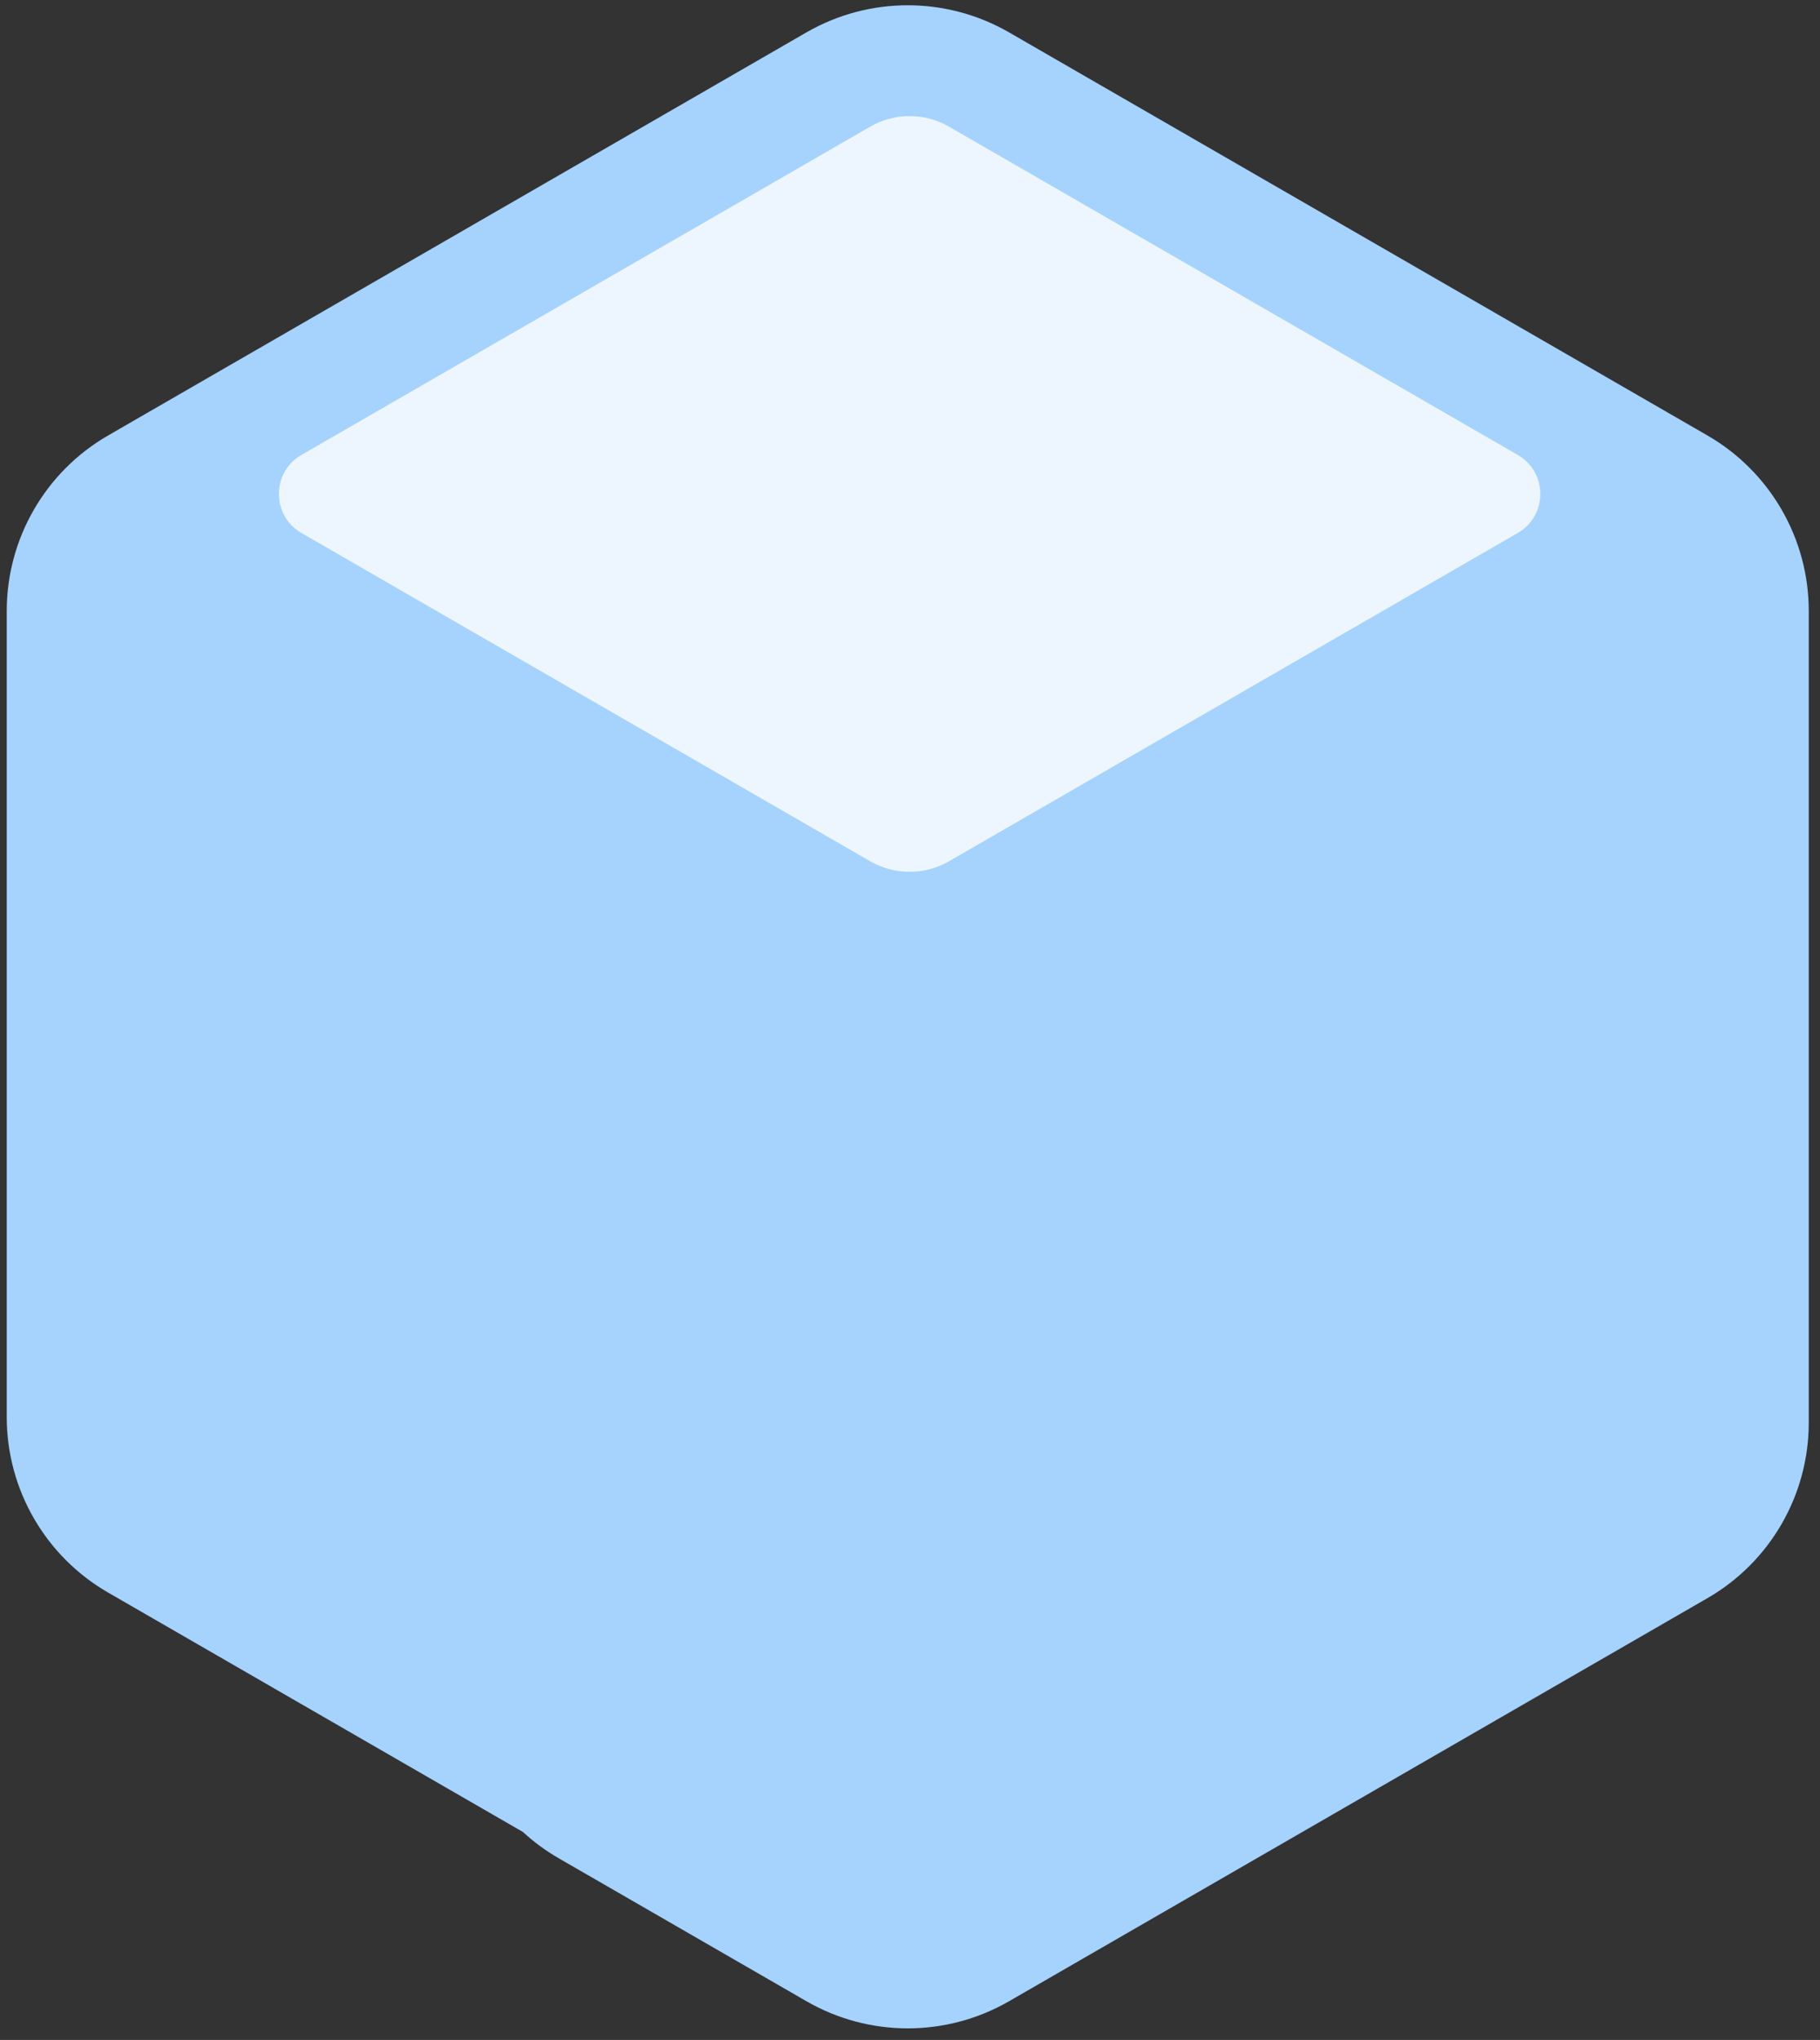
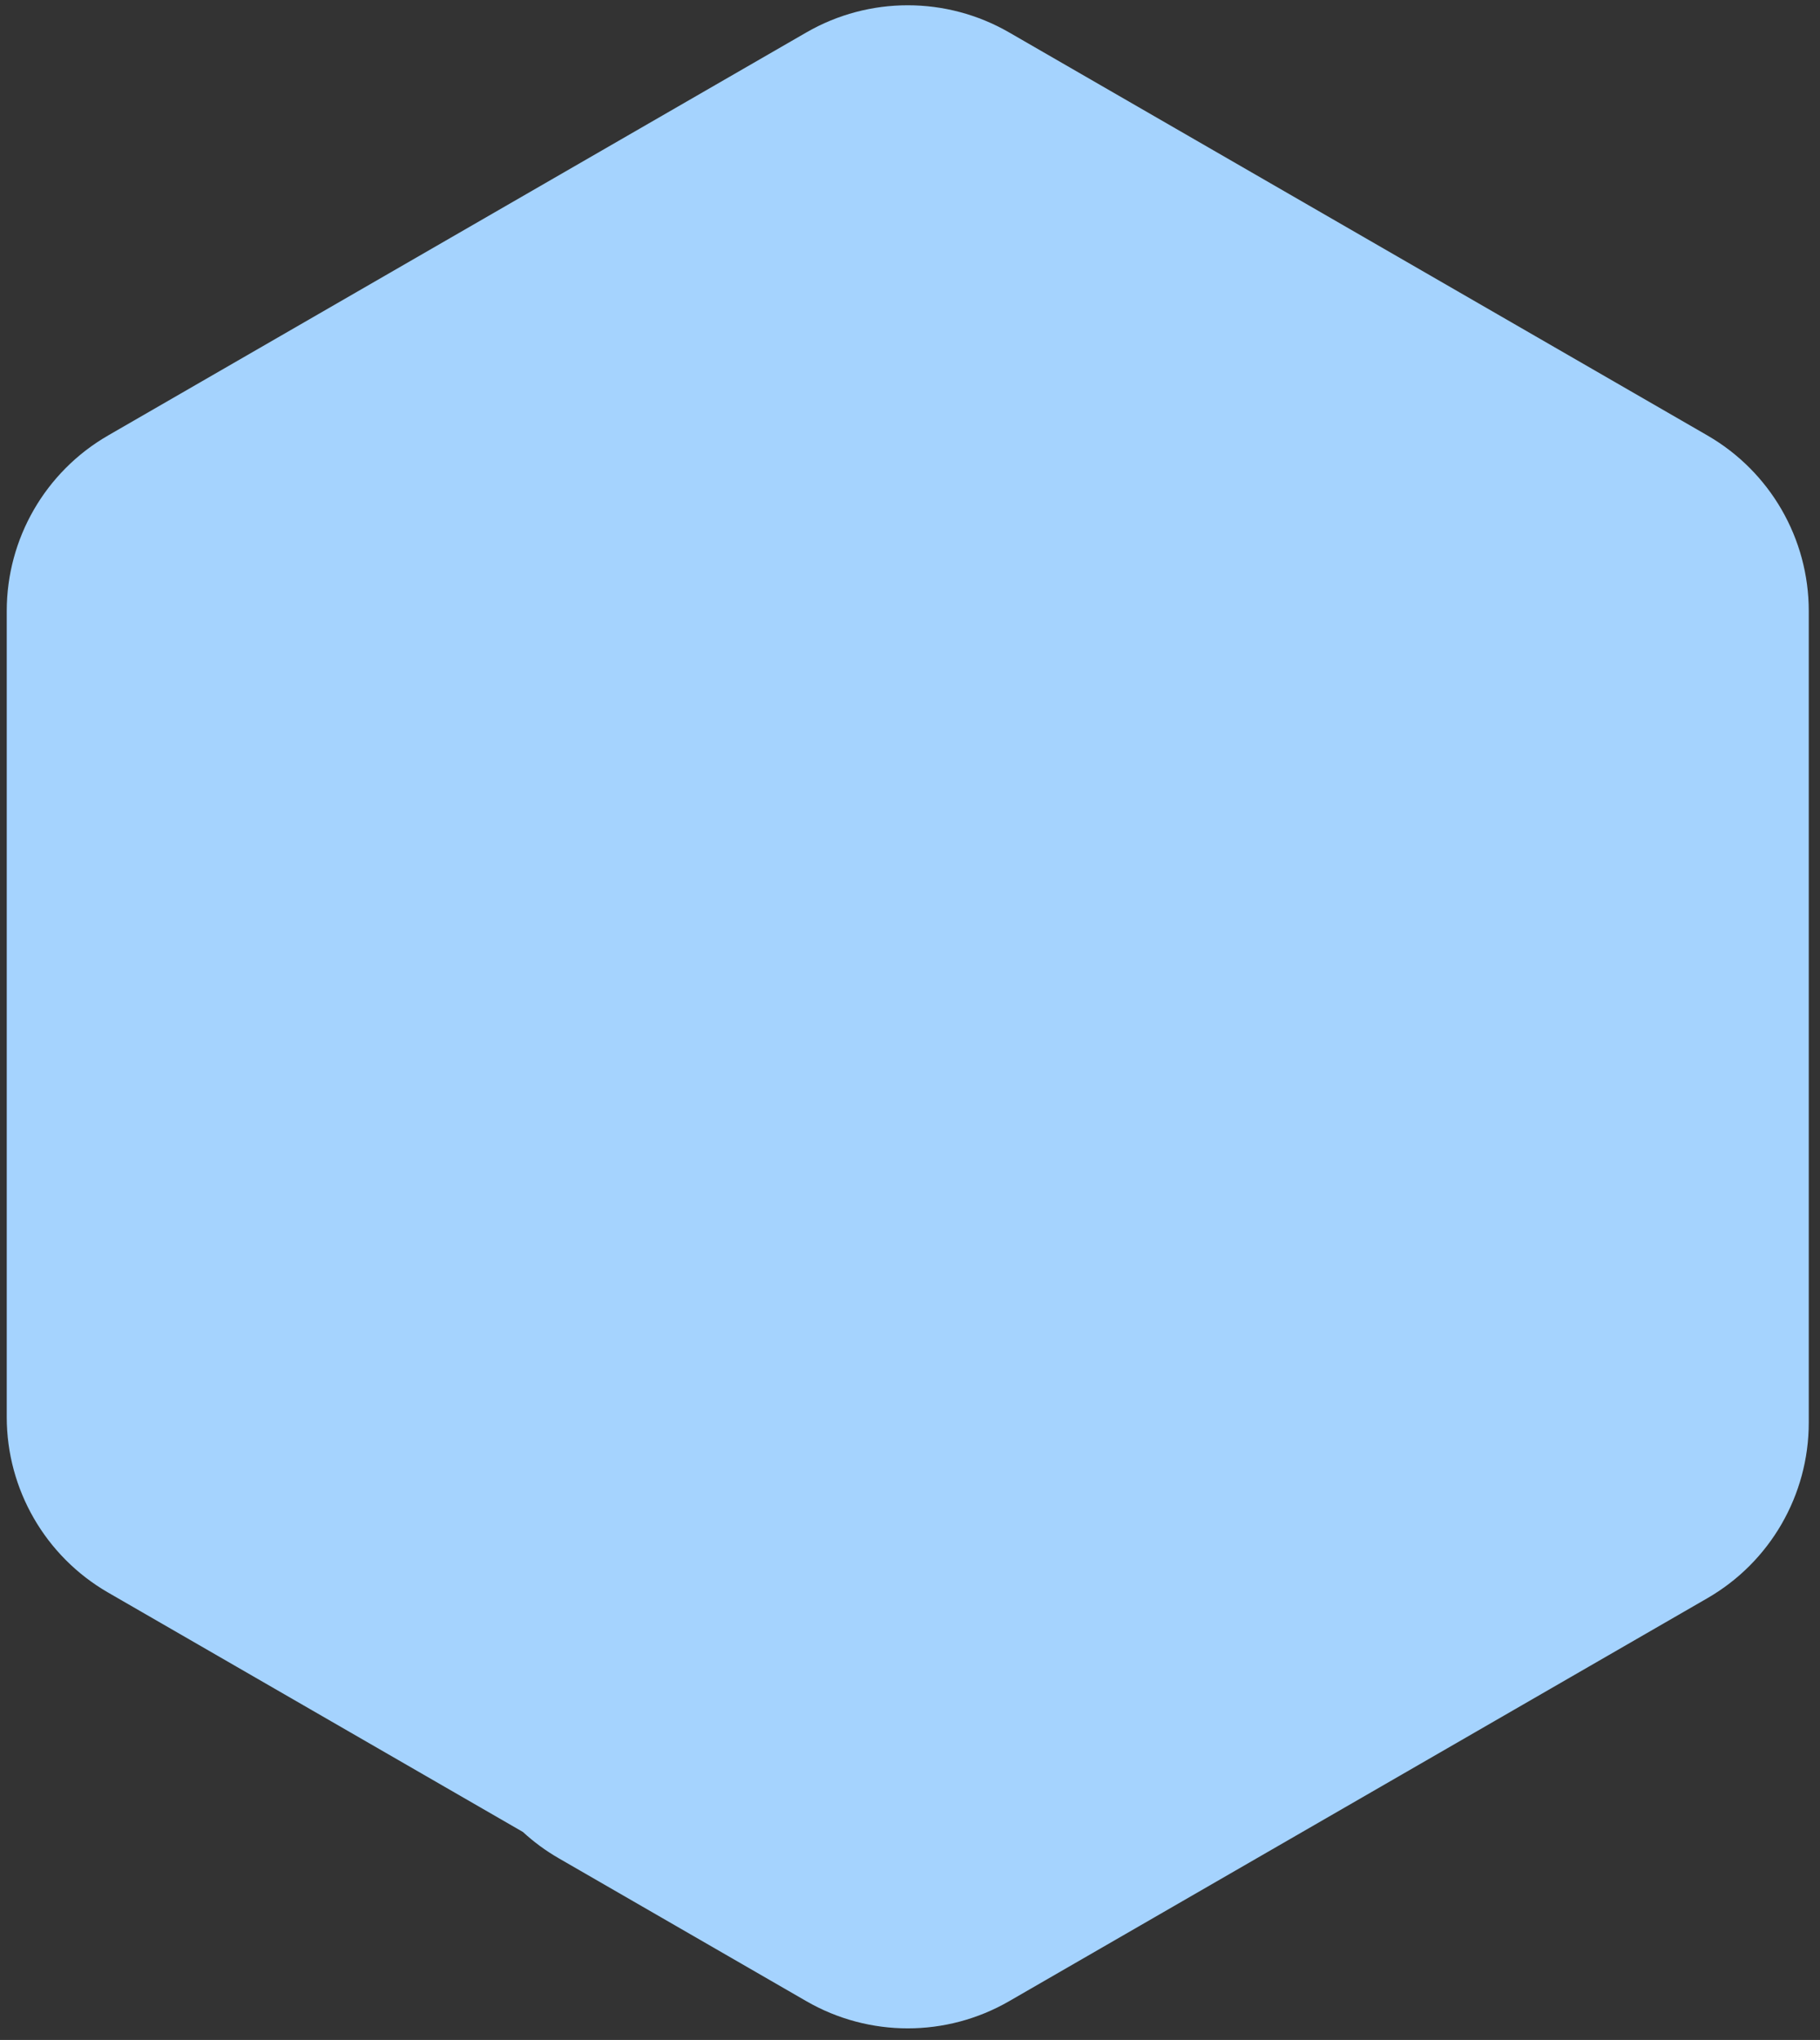
<svg xmlns="http://www.w3.org/2000/svg" width="108" height="121" viewBox="0 0 108 121" fill="none">
  <rect x="0" y="0" width="108" height="121" fill="#333333" stroke="none" />
  <path d="M101.319 25.829L59.882 1.923C56.16 -0.224 51.573 -0.224 47.852 1.923L6.415 25.83C2.692 27.977 0.4 31.946 0.4 36.24V84.052C0.4 88.347 2.692 92.316 6.415 94.463L31.027 108.662C31.669 109.251 32.377 109.775 33.149 110.22L47.852 118.702C51.575 120.85 56.161 120.85 59.882 118.702L101.318 94.797C105.041 92.65 107.333 88.681 107.333 84.387V36.239C107.333 31.945 105.041 27.976 101.318 25.829H101.319Z" fill="#A5D3FE" />
-   <path d="M51.638 7.514L17.887 26.986C16.105 28.014 16.105 30.585 17.887 31.613L51.638 51.085C53.086 51.92 54.869 51.92 56.316 51.085L90.066 31.613C91.848 30.585 91.848 28.014 90.066 26.986L56.316 7.514C54.869 6.678 53.086 6.678 51.638 7.514Z" fill="#EDF6FE" />
</svg>